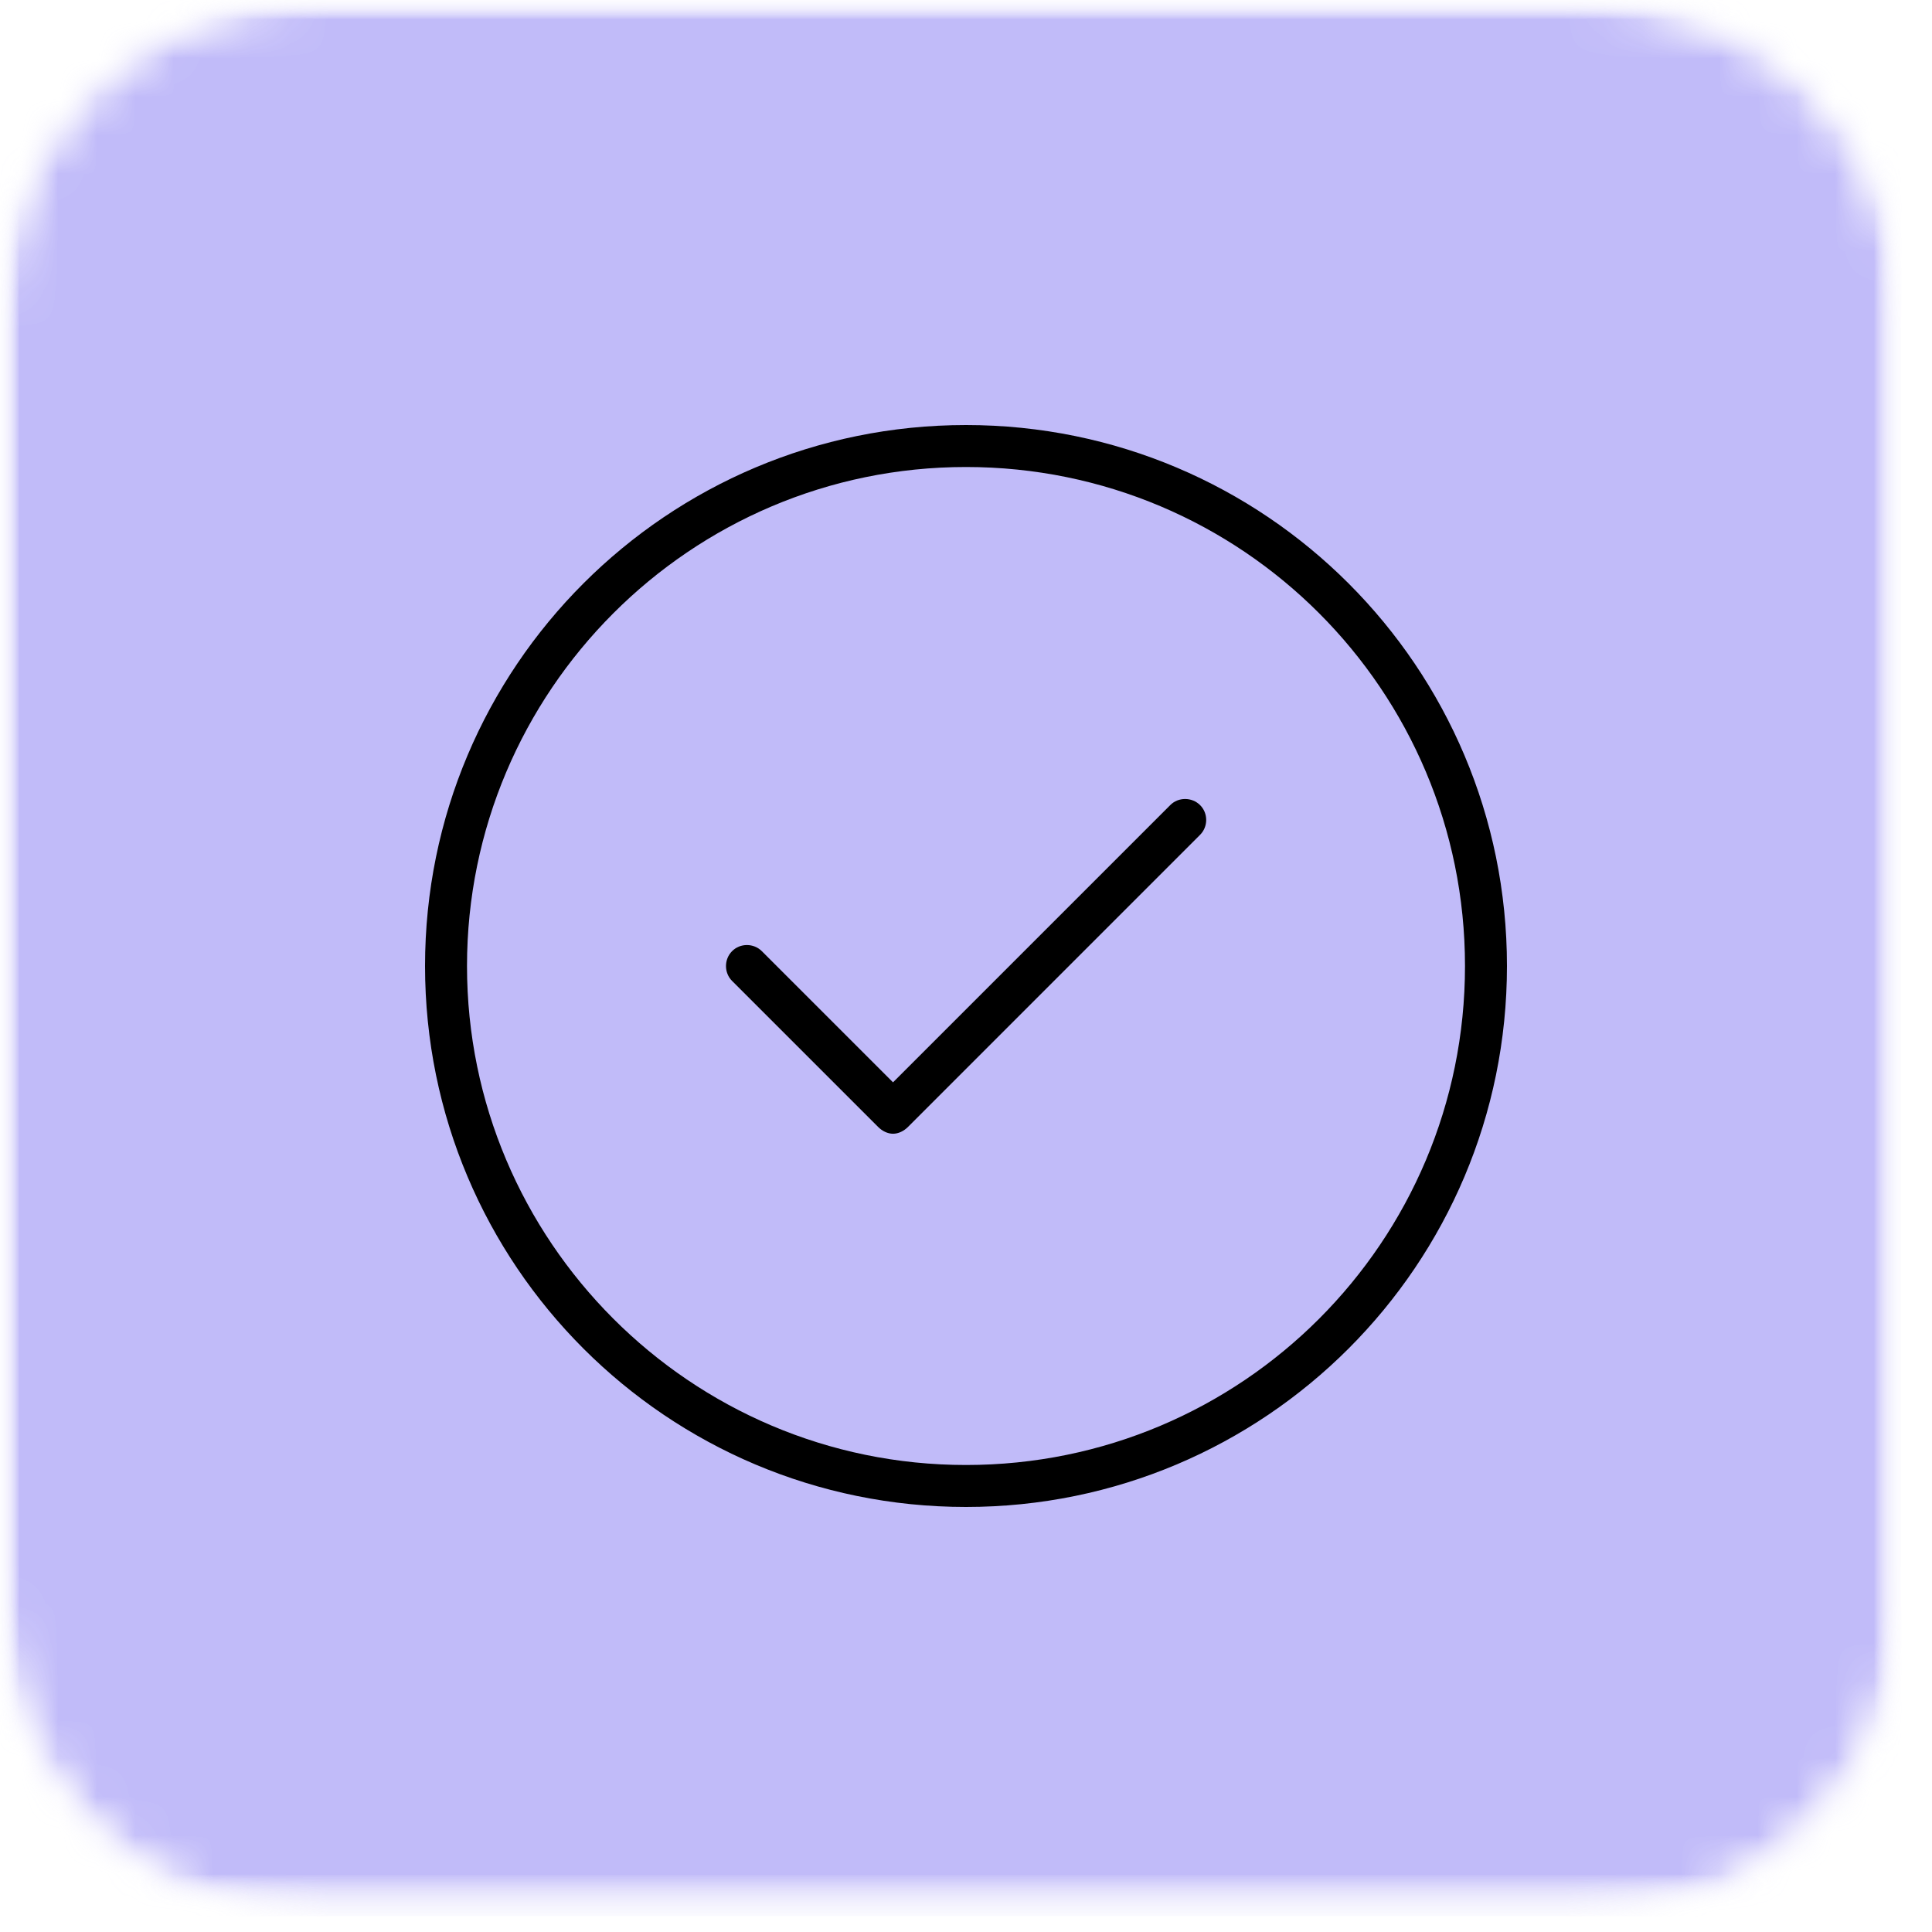
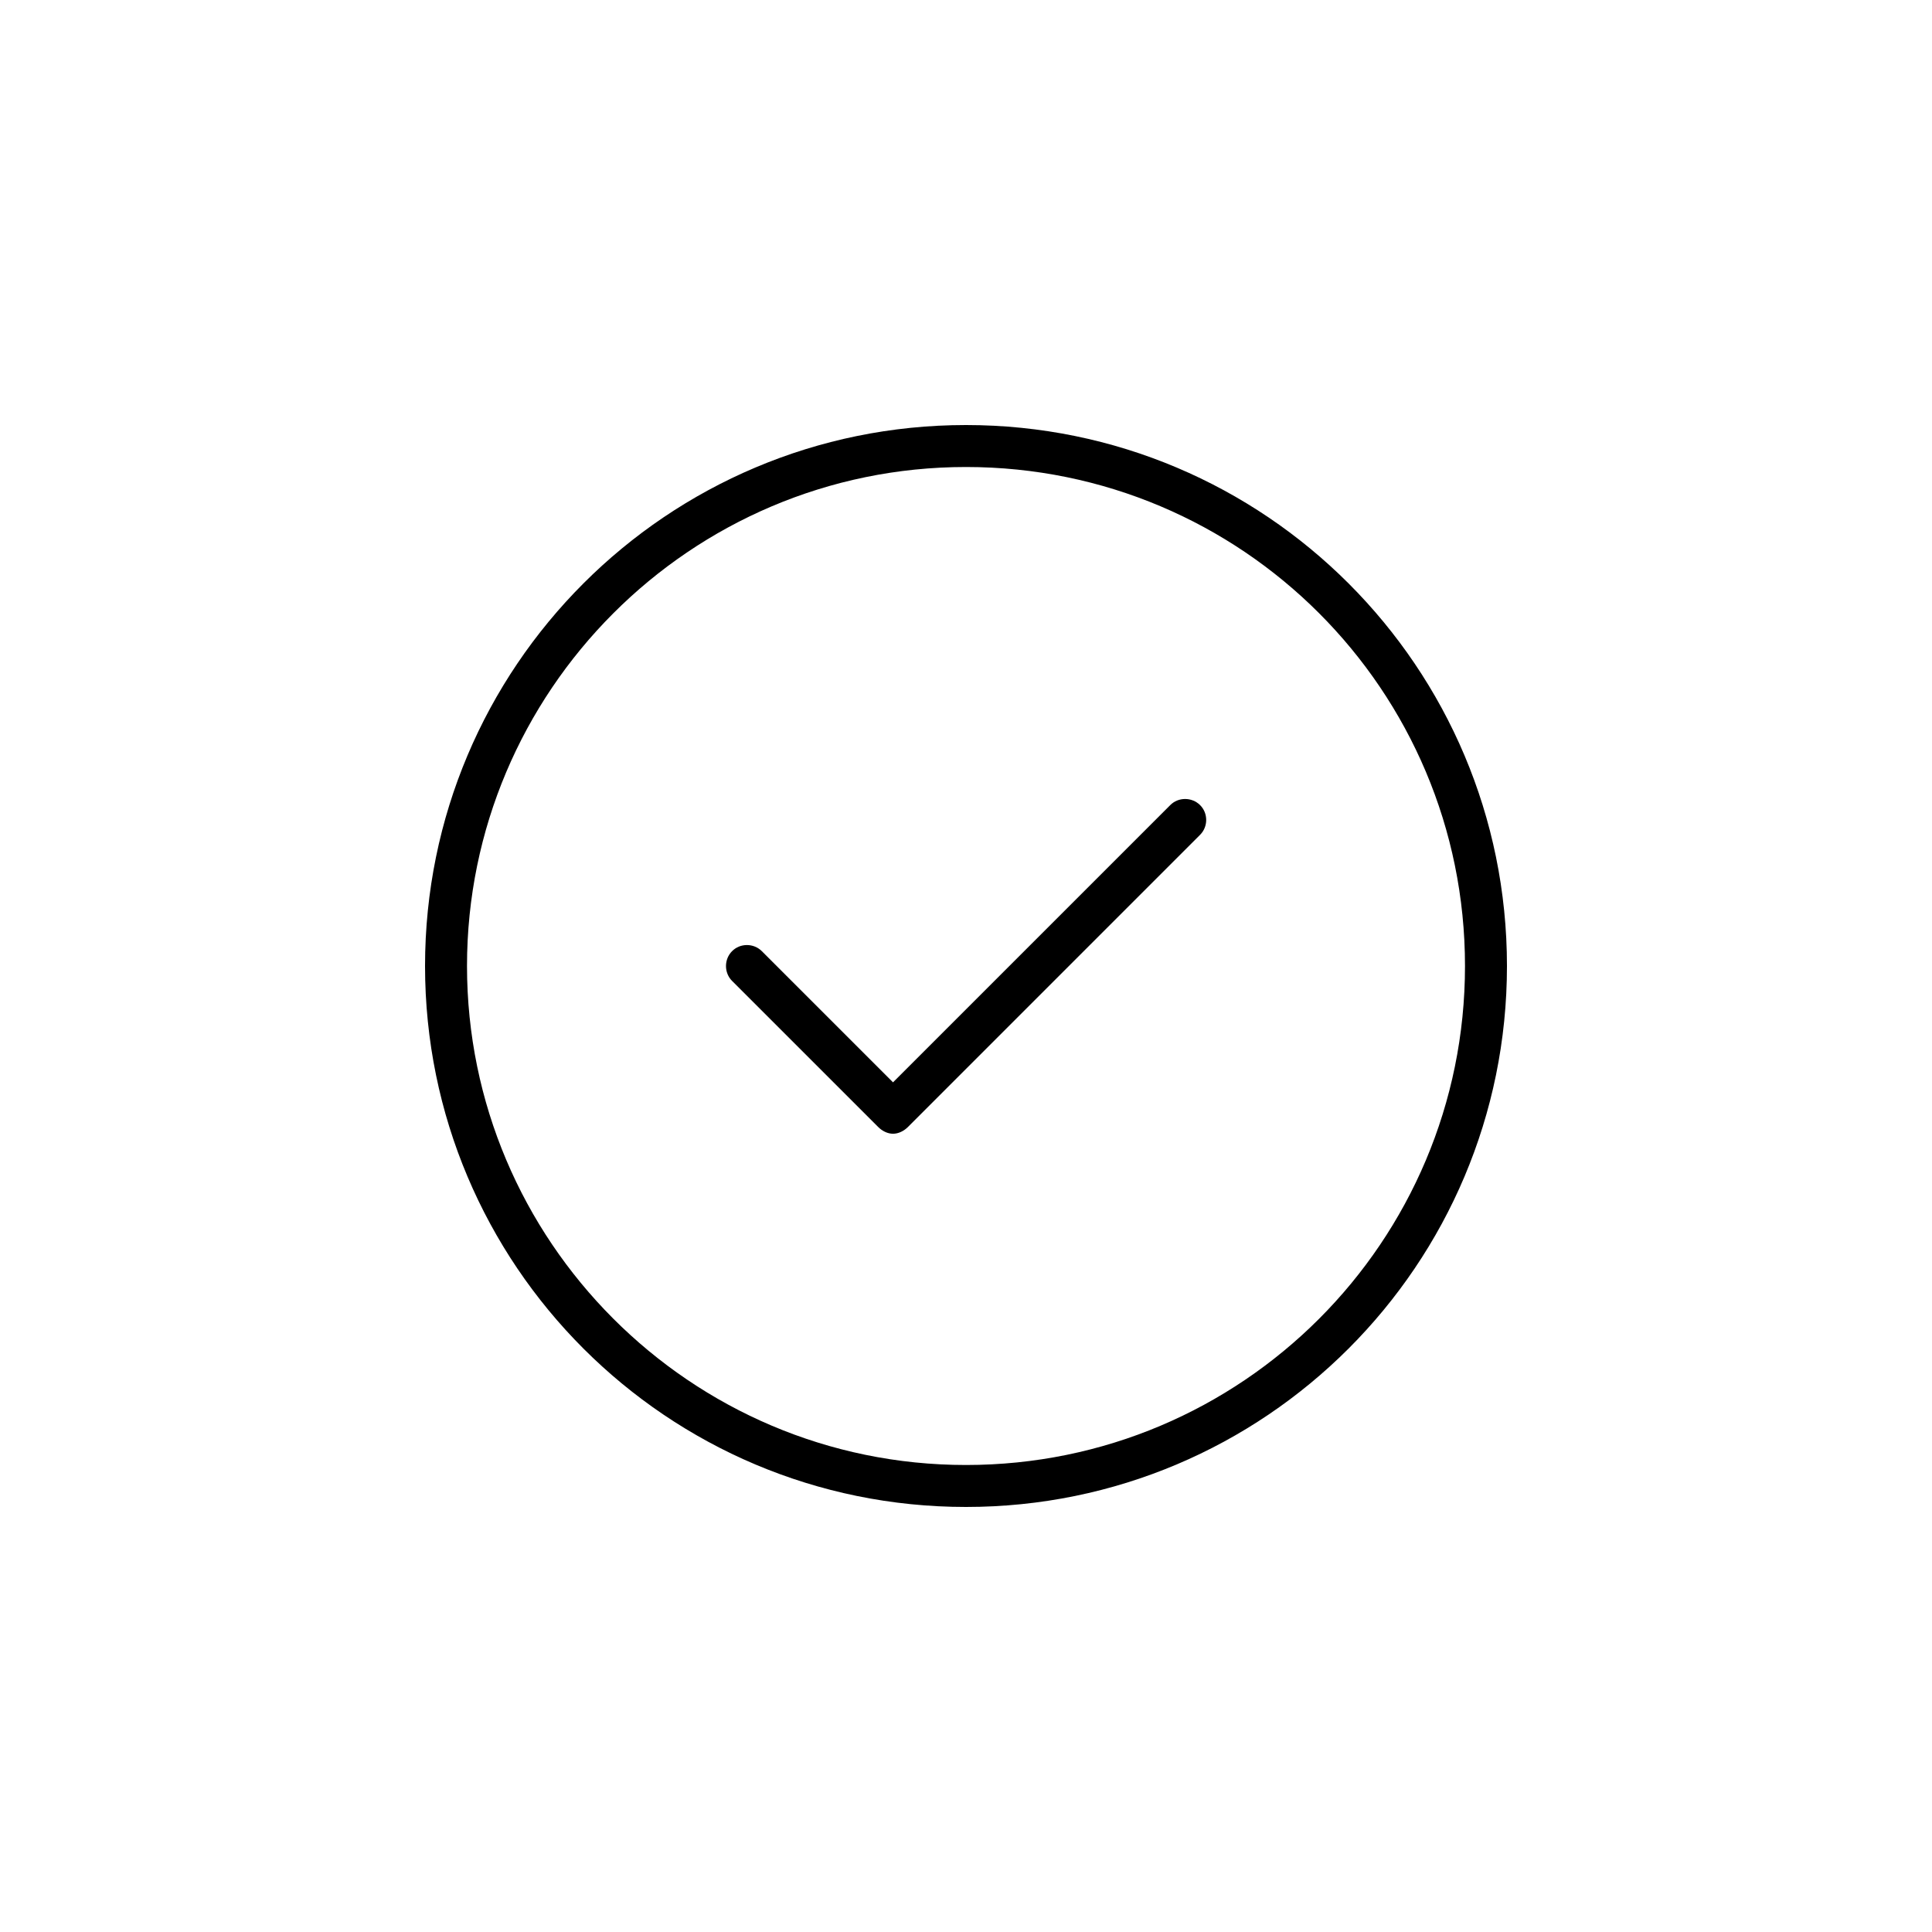
<svg xmlns="http://www.w3.org/2000/svg" width="50" height="50" viewBox="0 0 50 50" fill="none">
  <mask id="mask0_3270_8" style="mask-type:luminance" maskUnits="userSpaceOnUse" x="0" y="0" width="50" height="50">
    <path d="M49.208 0H0V49.571H49.208V0Z" fill="white" />
  </mask>
  <g mask="url(#mask0_3270_8)">
    <mask id="mask1_3270_8" style="mask-type:luminance" maskUnits="userSpaceOnUse" x="0" y="0" width="50" height="50">
      <path d="M41.154 0H8.054C3.606 0 0 3.606 0 8.054V41.517C0 45.965 3.606 49.571 8.054 49.571H41.154C45.602 49.571 49.208 45.965 49.208 41.517V8.054C49.208 3.606 45.602 0 41.154 0Z" fill="white" />
    </mask>
    <g mask="url(#mask1_3270_8)">
      <mask id="mask2_3270_8" style="mask-type:luminance" maskUnits="userSpaceOnUse" x="-1" y="-2" width="52" height="52">
        <path d="M50.437 -1.087H-0.563V49.913H50.437V-1.087Z" fill="white" />
      </mask>
      <g mask="url(#mask2_3270_8)">
        <mask id="mask3_3270_8" style="mask-type:luminance" maskUnits="userSpaceOnUse" x="-1" y="0" width="51" height="50">
-           <path d="M49.208 0H-0V49.571H49.208V0Z" fill="white" />
-         </mask>
+           </mask>
        <g mask="url(#mask3_3270_8)">
          <mask id="mask4_3270_8" style="mask-type:luminance" maskUnits="userSpaceOnUse" x="-1" y="0" width="51" height="50">
-             <path d="M41.154 0H8.054C3.606 0 -0 3.606 -0 8.054V41.517C-0 45.965 3.606 49.571 8.054 49.571H41.154C45.602 49.571 49.208 45.965 49.208 41.517V8.054C49.208 3.606 45.602 0 41.154 0Z" fill="white" />
+             <path d="M41.154 0H8.054V41.517C-0 45.965 3.606 49.571 8.054 49.571H41.154C45.602 49.571 49.208 45.965 49.208 41.517V8.054C49.208 3.606 45.602 0 41.154 0Z" fill="white" />
          </mask>
          <g mask="url(#mask4_3270_8)">
-             <path d="M-0 0H49.208V49.591H-0V0Z" fill="#C1BBF9" />
-           </g>
+             </g>
        </g>
      </g>
    </g>
  </g>
  <path d="M25 11C17.264 11 11 17.264 11 25C11 32.736 17.264 39 25 39C32.736 39 39 32.736 39 25C39 17.264 32.736 11 25 11ZM25 37.914C17.861 37.914 12.086 32.104 12.086 25C12.086 17.895 17.861 12.086 25 12.086C32.139 12.086 37.914 17.861 37.914 25C37.914 32.139 32.139 37.914 25 37.914Z" fill="black" />
  <path d="M30.286 20.836L23.111 28.011L19.716 24.616C19.505 24.405 19.155 24.405 18.946 24.616C18.736 24.826 18.736 25.177 18.946 25.386L22.727 29.166C22.832 29.271 22.971 29.341 23.112 29.341C23.252 29.341 23.392 29.271 23.498 29.166L31.058 21.605C31.269 21.395 31.269 21.045 31.058 20.836C30.845 20.625 30.495 20.625 30.286 20.836Z" fill="black" />
</svg>